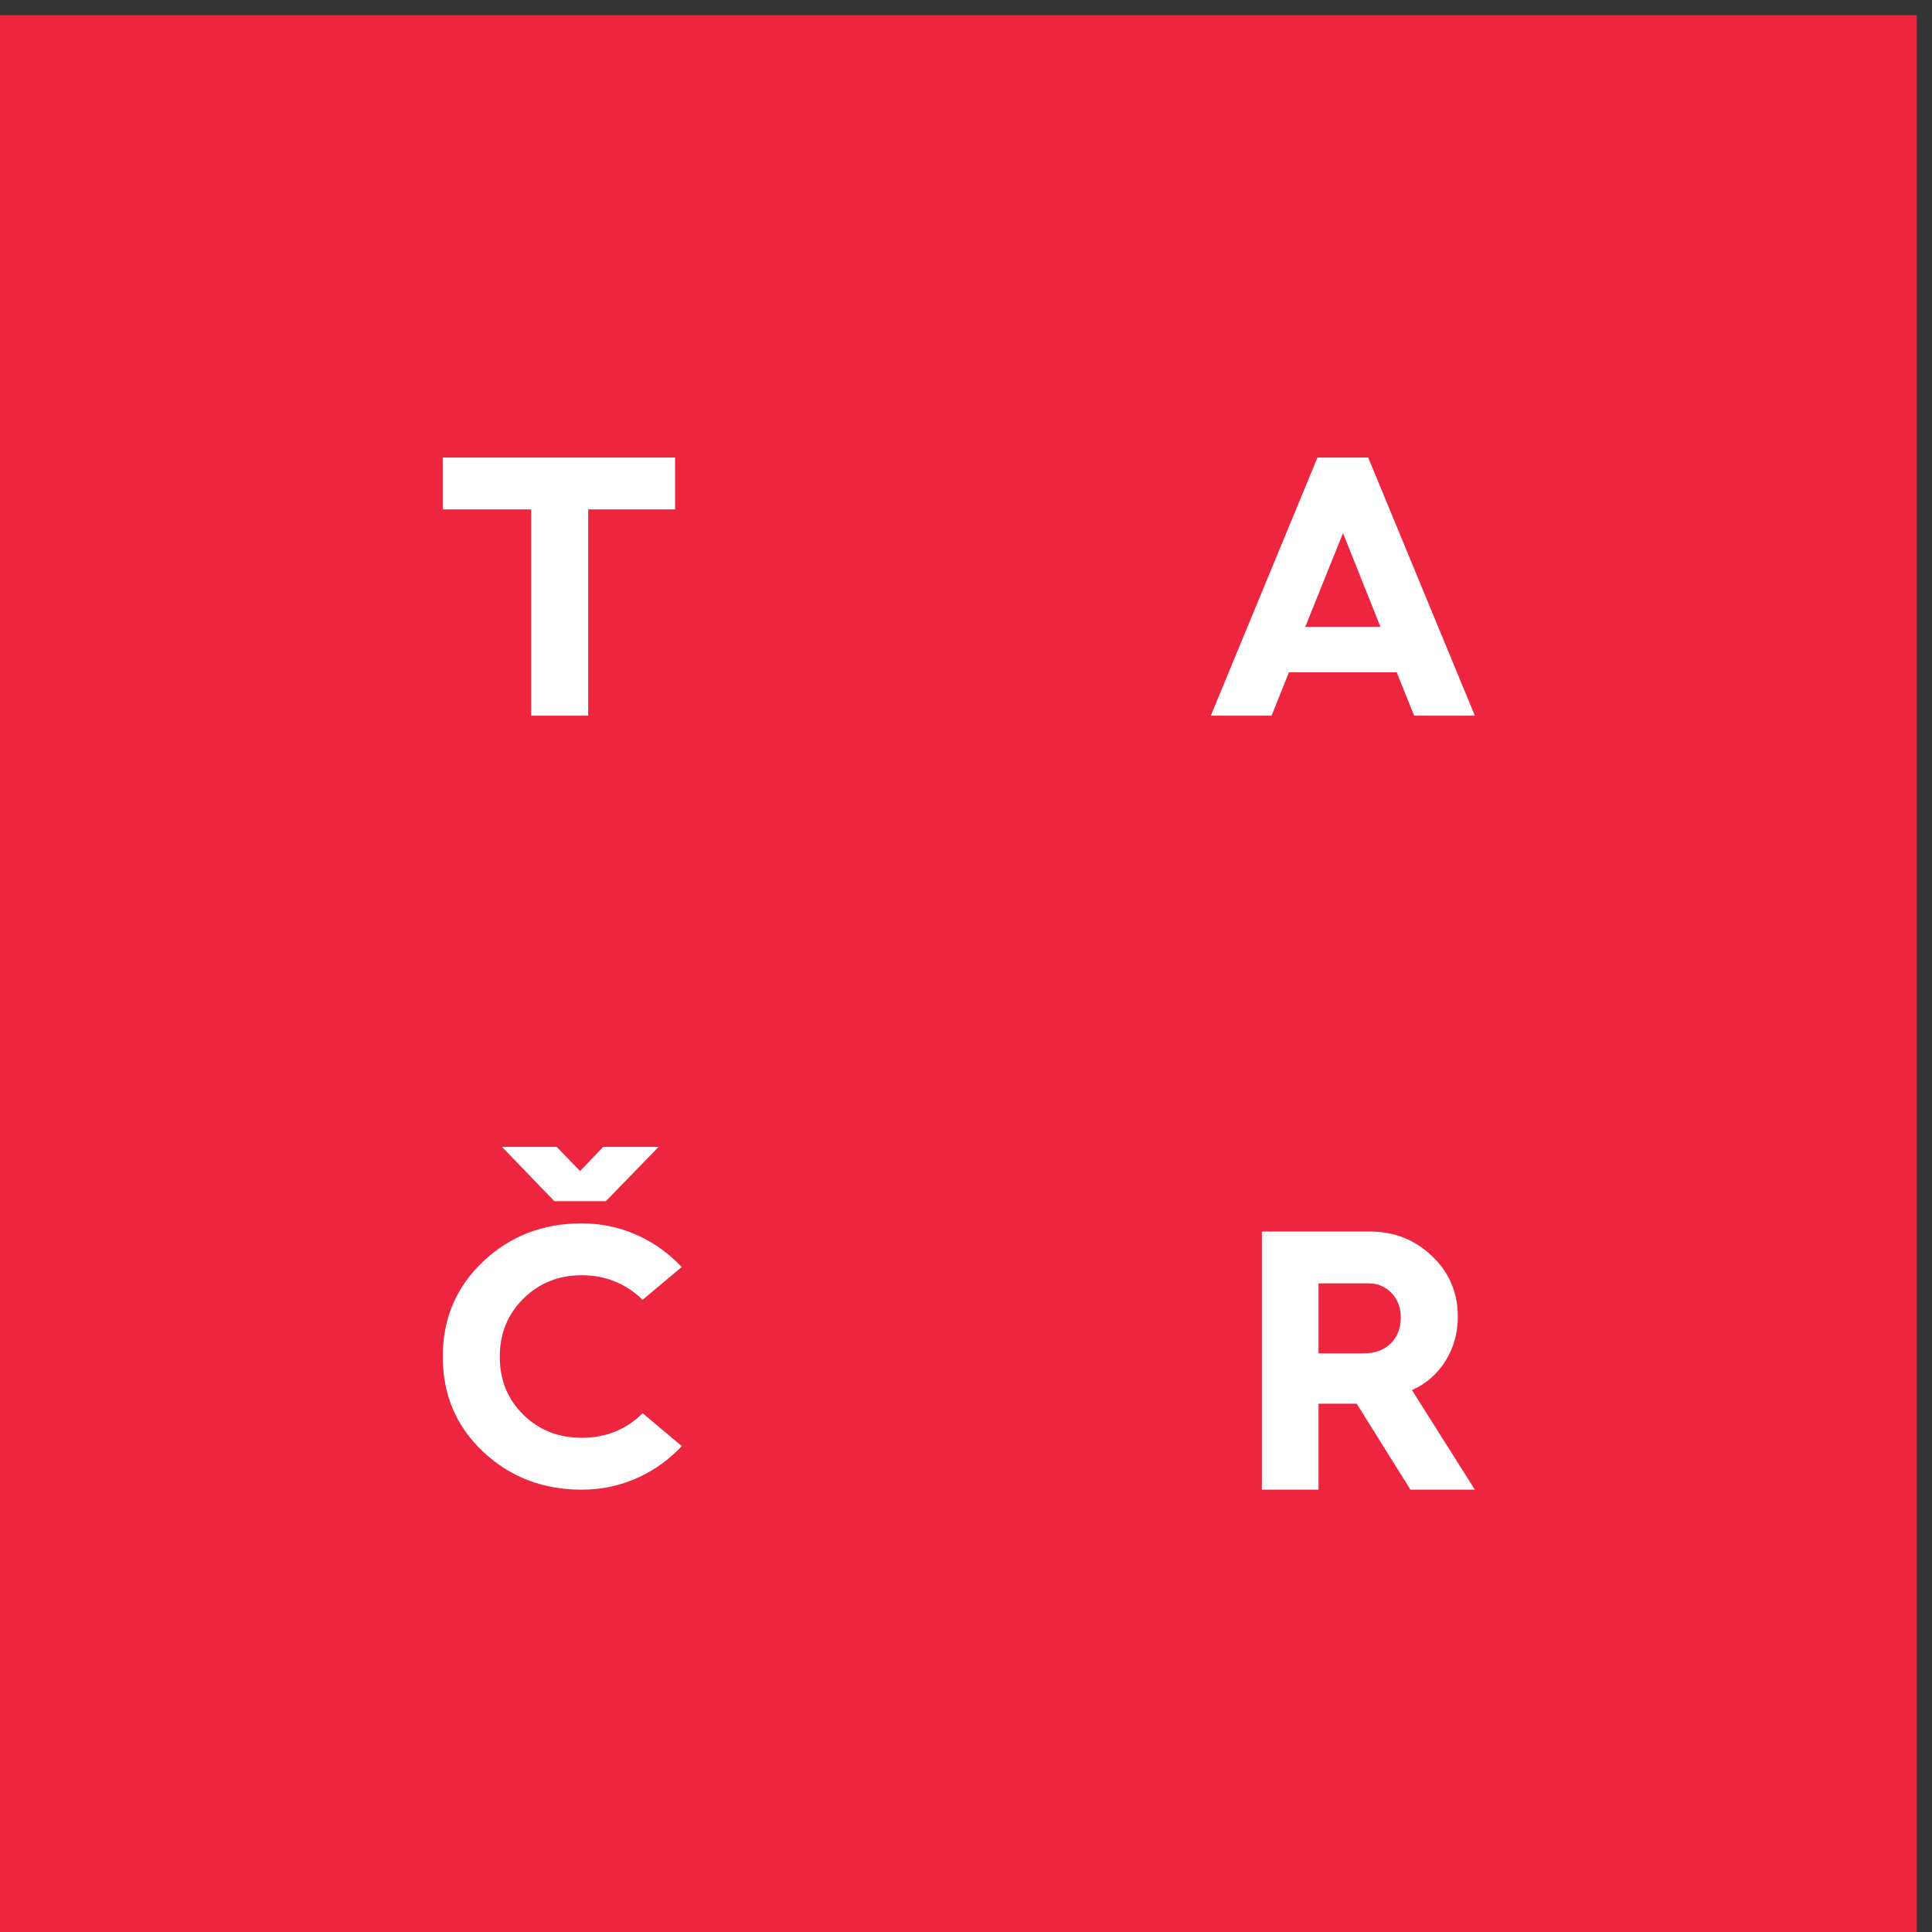
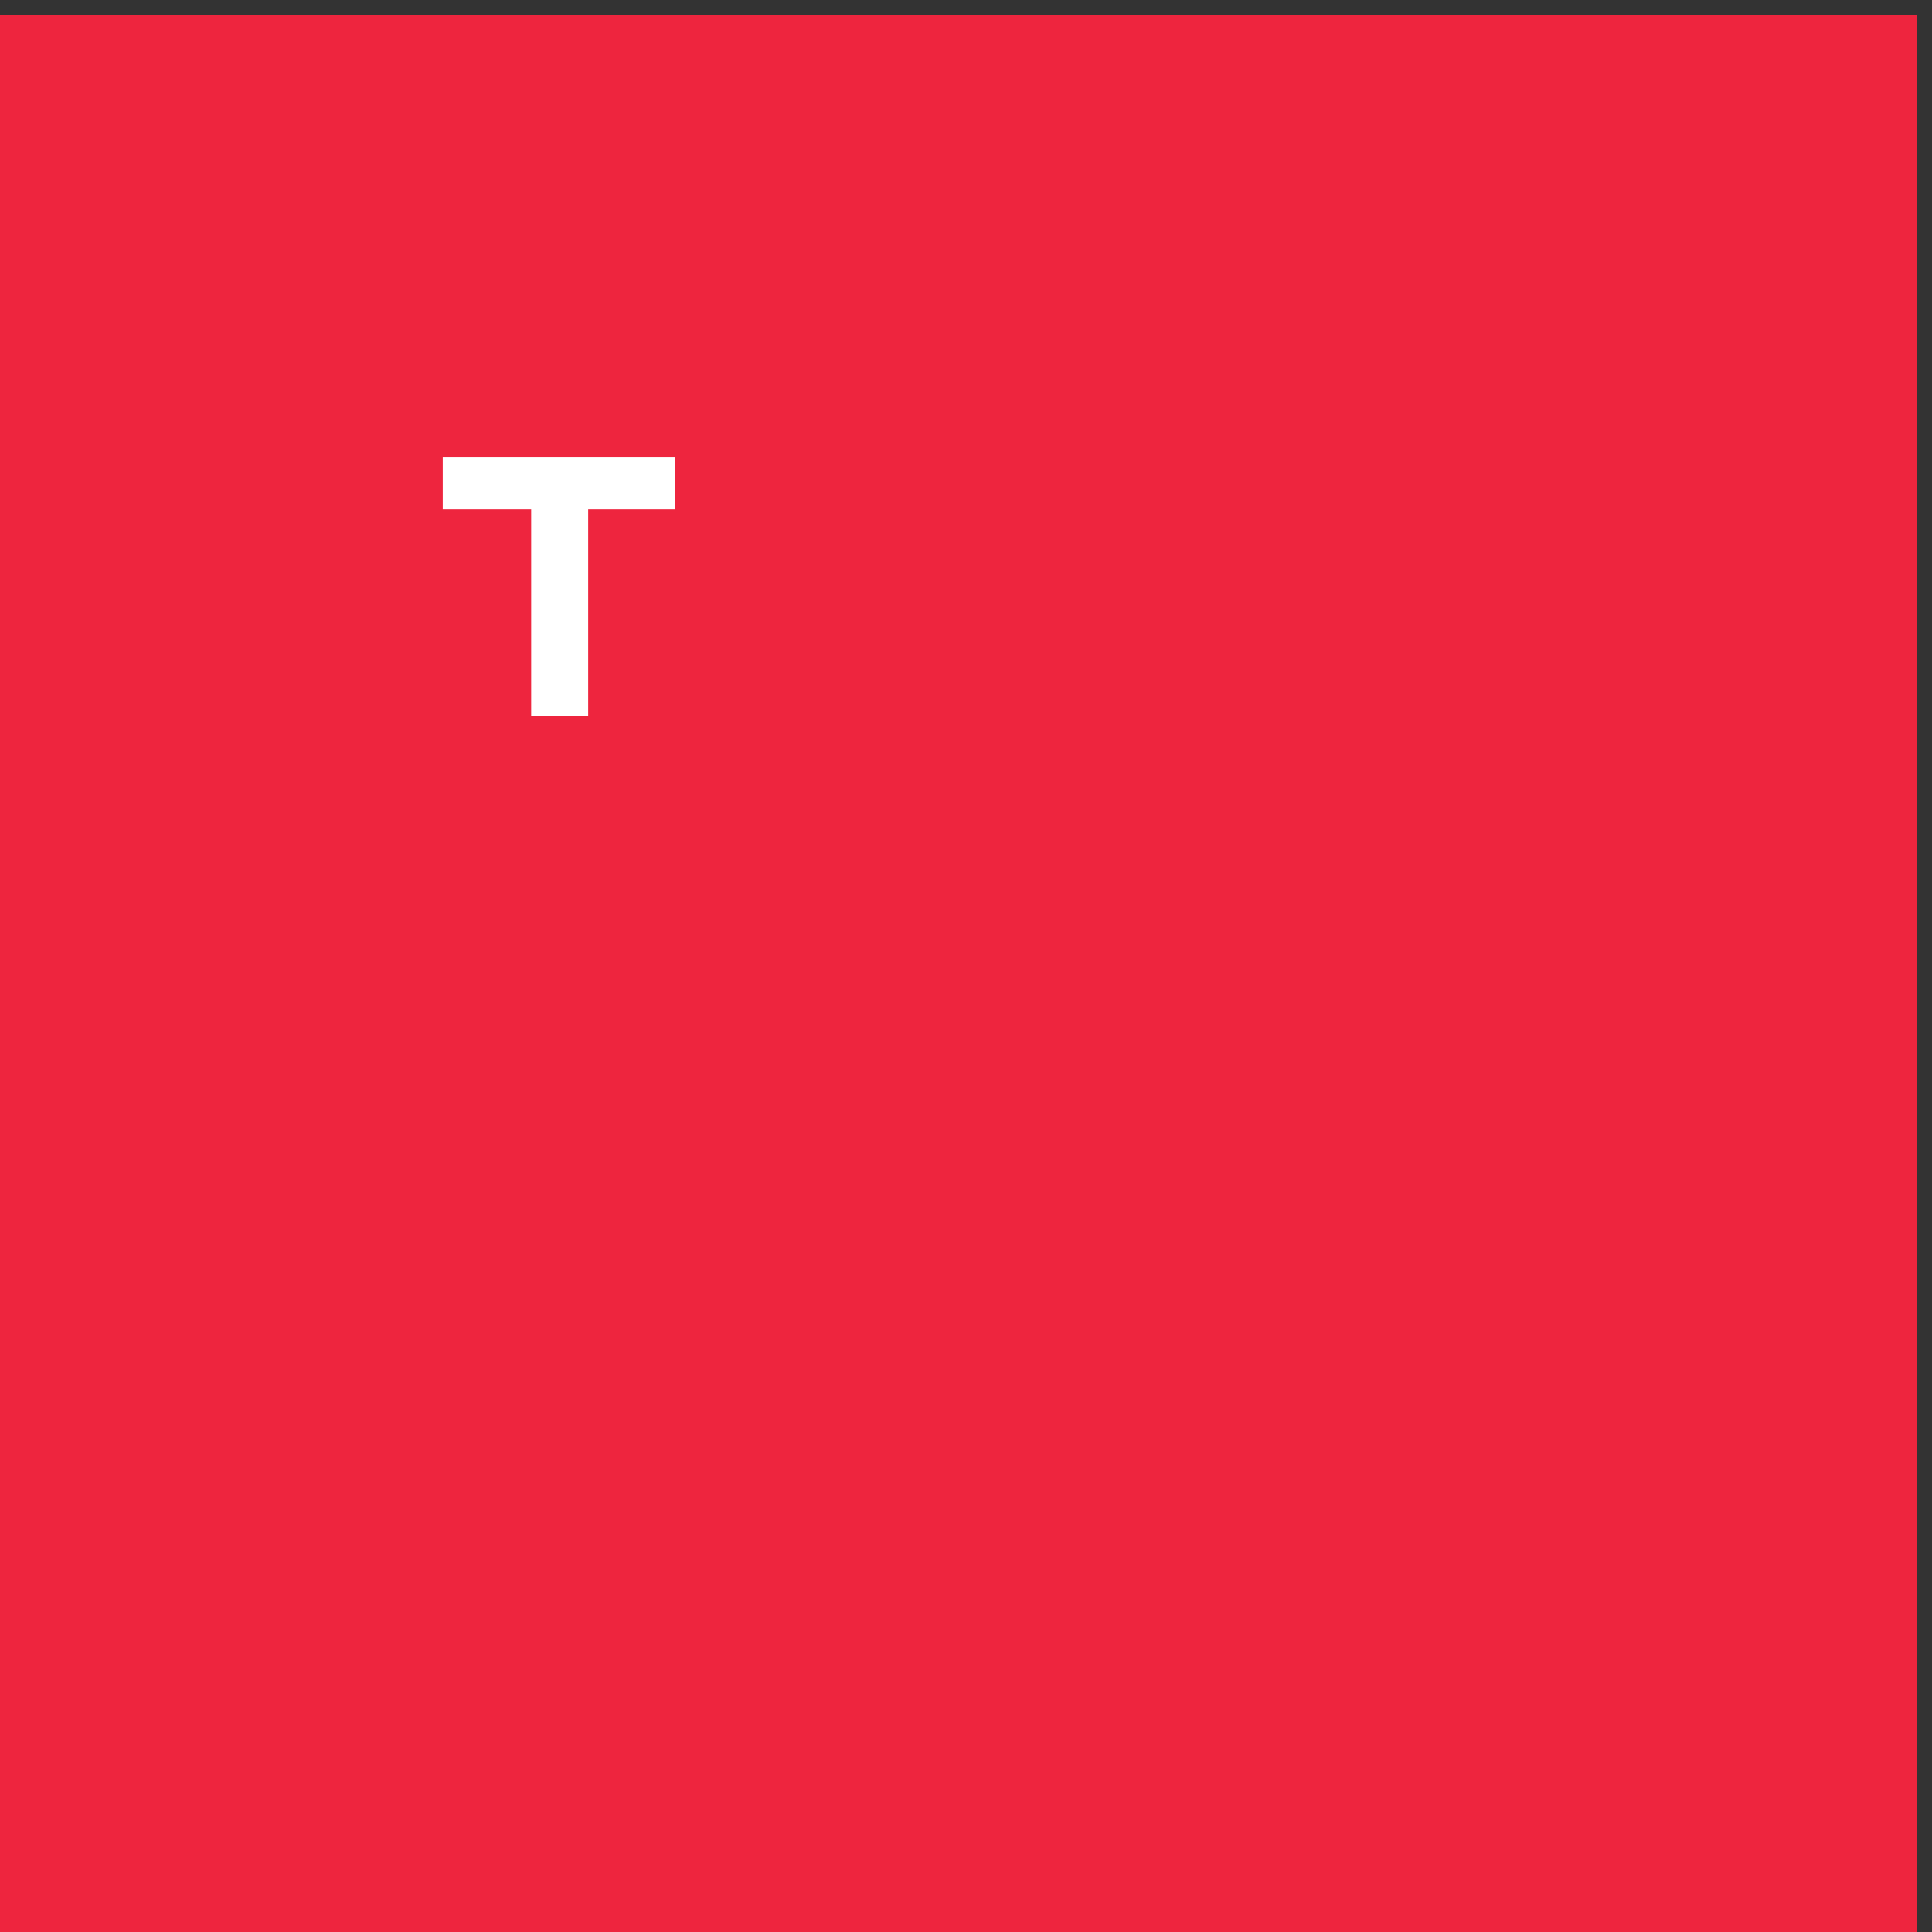
<svg xmlns="http://www.w3.org/2000/svg" xmlns:ns1="http://www.inkscape.org/namespaces/inkscape" xmlns:ns2="http://sodipodi.sourceforge.net/DTD/sodipodi-0.dtd" width="65mm" height="65mm" viewBox="0 0 65 65" version="1.1" id="svg8" ns1:version="1.0.2-2 (e86c870879, 2021-01-15)" ns2:docname="logo.svg">
  <rect x="0" y="0" width="65" height="65" fill="#333333" stroke="none" />
  <defs id="defs2" />
  <ns2:namedview id="base" pagecolor="#ffffff" bordercolor="#666666" borderopacity="1.0" ns1:pageopacity="0.0" ns1:pageshadow="2" ns1:zoom="0.35" ns1:cx="188.54898" ns1:cy="517.12039" ns1:document-units="mm" ns1:current-layer="layer1" ns1:document-rotation="0" showgrid="false" fit-margin-top="0" fit-margin-left="0" fit-margin-right="0" fit-margin-bottom="0" ns1:showpageshadow="false" ns1:window-width="2560" ns1:window-height="1377" ns1:window-x="1672" ns1:window-y="-8" ns1:window-maximized="1" />
  <g ns1:label="Vrstva 1" ns1:groupmode="layer" id="layer1" transform="translate(-10.589,-11.345)">
    <g id="g843" transform="matrix(0.035,0,0,-0.035,10.589,76.345)">
      <path d="M 1842.52,0 H 0 V 1842.52 H 1842.52 V 0" style="fill:#ee253e;fill-opacity:1;fill-rule:nonzero;stroke:none" id="path845" />
      <path d="m 510.598,1169.19 h 54.8 v 198.29 h 83.52 v 49.84 h -223.32 v -49.84 h 85 v -198.29" style="fill:#ffffff;fill-opacity:1;fill-rule:nonzero;stroke:none" id="path847" />
-       <path d="m 1290.97,1344.69 35.97,-90.06 h -72.26 z m -51.98,-133.83 h 103.6 l 16.76,-41.67 h 58.36 l -102.52,248.13 h -48.77 l -102.54,-248.13 h 58.4 l 16.71,41.67" style="fill:#ffffff;fill-opacity:1;fill-rule:nonzero;stroke:none" id="path849" />
-       <path d="m 1336.73,565.66 c -6.52,-6.301 -15.14,-9.449 -25.84,-9.449 h -43.44 v 67.269 h 48.09 c 8.79,0 16.13,-3.089 22.07,-9.242 5.93,-6.168 8.88,-14.008 8.88,-23.519 0,-10.41 -3.28,-18.789 -9.76,-25.059 z m 52.5,-17.09 c 8.06,12.7 12.11,26.981 12.11,42.899 0,23 -8.24,42.461 -24.75,58.222 -16.48,15.758 -36.37,23.629 -59.65,23.629 H 1213 V 425.199 h 54.45 v 82.61 h 35.98 0.72 l 51.64,-82.61 h 61.92 l -60.49,95.762 c 13.26,5.738 23.92,14.918 32.01,27.609" style="fill:#ffffff;fill-opacity:1;fill-rule:nonzero;stroke:none" id="path851" />
-       <path d="m 559.094,425.199 c 19.683,0 38.277,4.082 55.719,12.281 15.453,7.231 28.886,17.231 40.531,29.61 l -37.578,31.582 c -15.84,-15.703 -35.371,-23.613 -58.672,-23.613 -22.309,0 -40.981,7.382 -56.059,22.211 -15.074,14.839 -22.637,33.449 -22.637,55.761 0,22.278 7.637,40.899 22.793,55.879 15.176,14.942 33.829,22.399 55.903,22.399 23.023,0 42.515,-7.93 58.594,-23.629 l 37.593,31.558 c -11.695,12.364 -25.152,22.34 -40.679,29.633 -17.305,8.199 -35.825,12.301 -55.508,12.301 -37.285,0 -68.813,-12.223 -94.707,-36.684 -25.864,-24.449 -38.789,-54.937 -38.789,-91.457 0,-36.582 12.925,-67.011 38.789,-91.351 25.894,-24.321 57.422,-36.481 94.707,-36.481" style="fill:#ffffff;fill-opacity:1;fill-rule:nonzero;stroke:none" id="path853" />
-       <path d="m 535.066,754.691 h -52.378 v -0.16 l 50.171,-52.011 h 49.496 l 50.606,52.011 v 0.16 h -53.164 l -22.129,-23.211 -22.602,23.211" style="fill:#ffffff;fill-opacity:1;fill-rule:nonzero;stroke:none" id="path855" />
    </g>
  </g>
</svg>